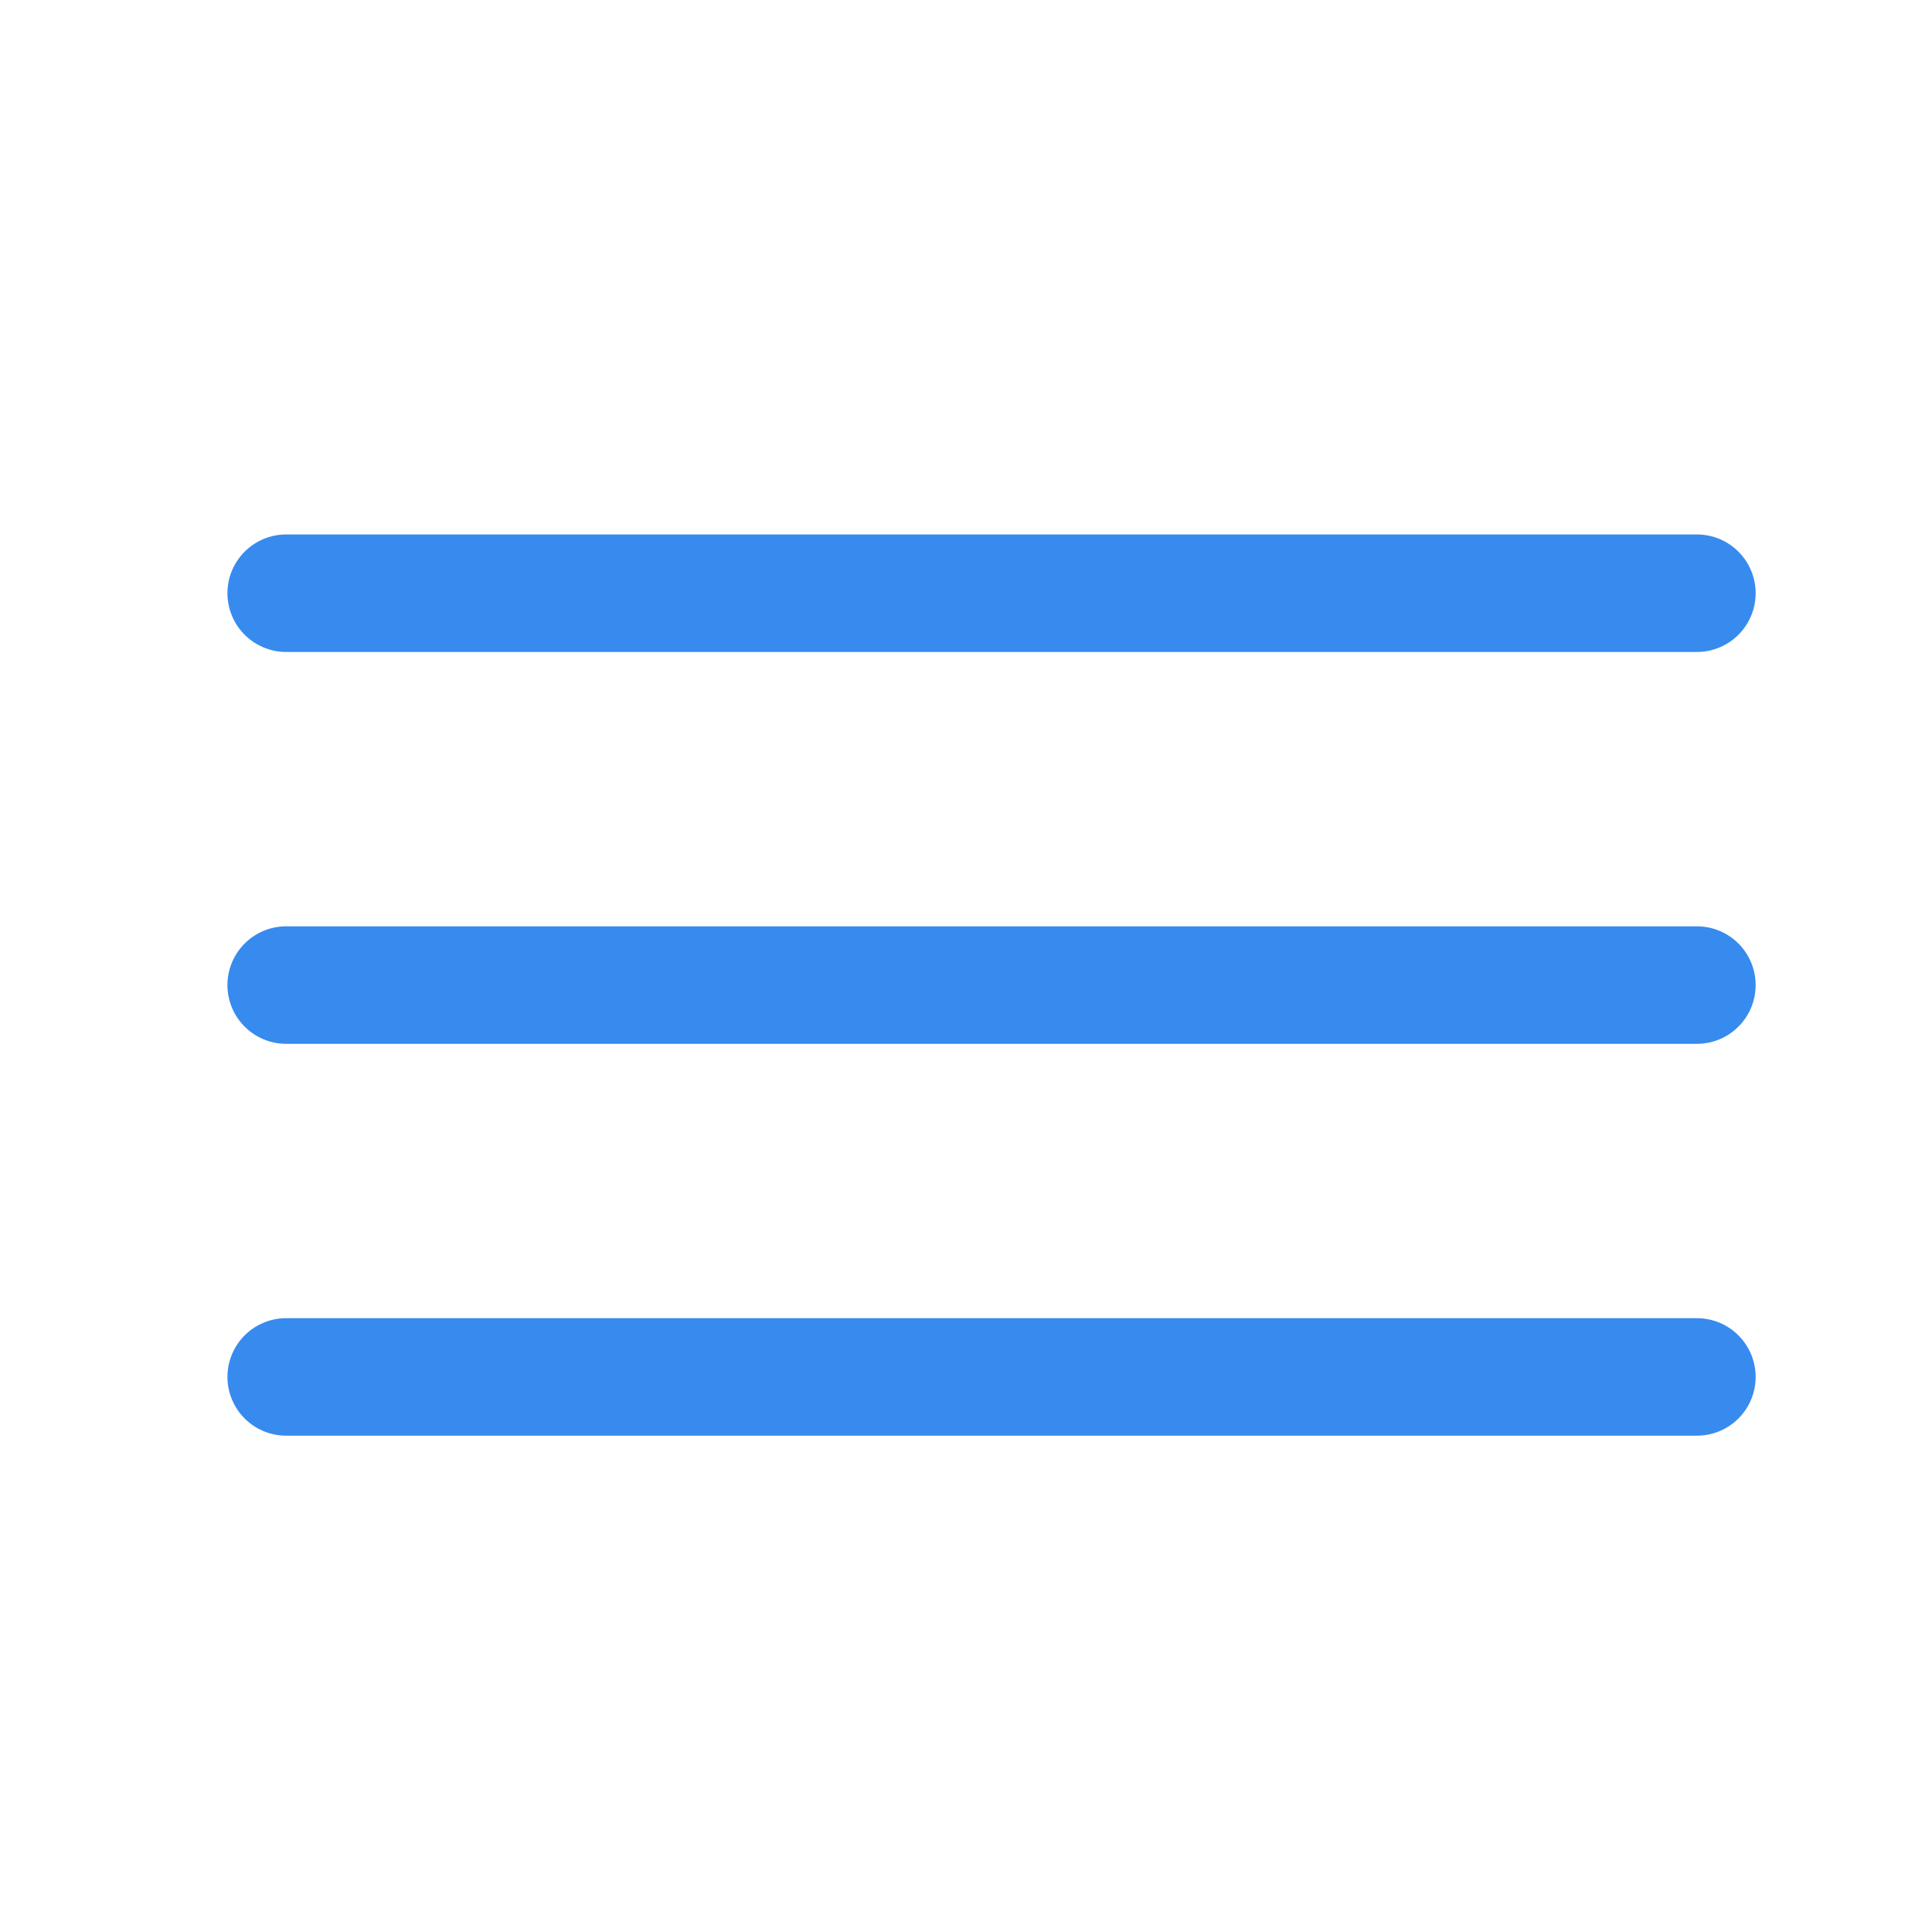
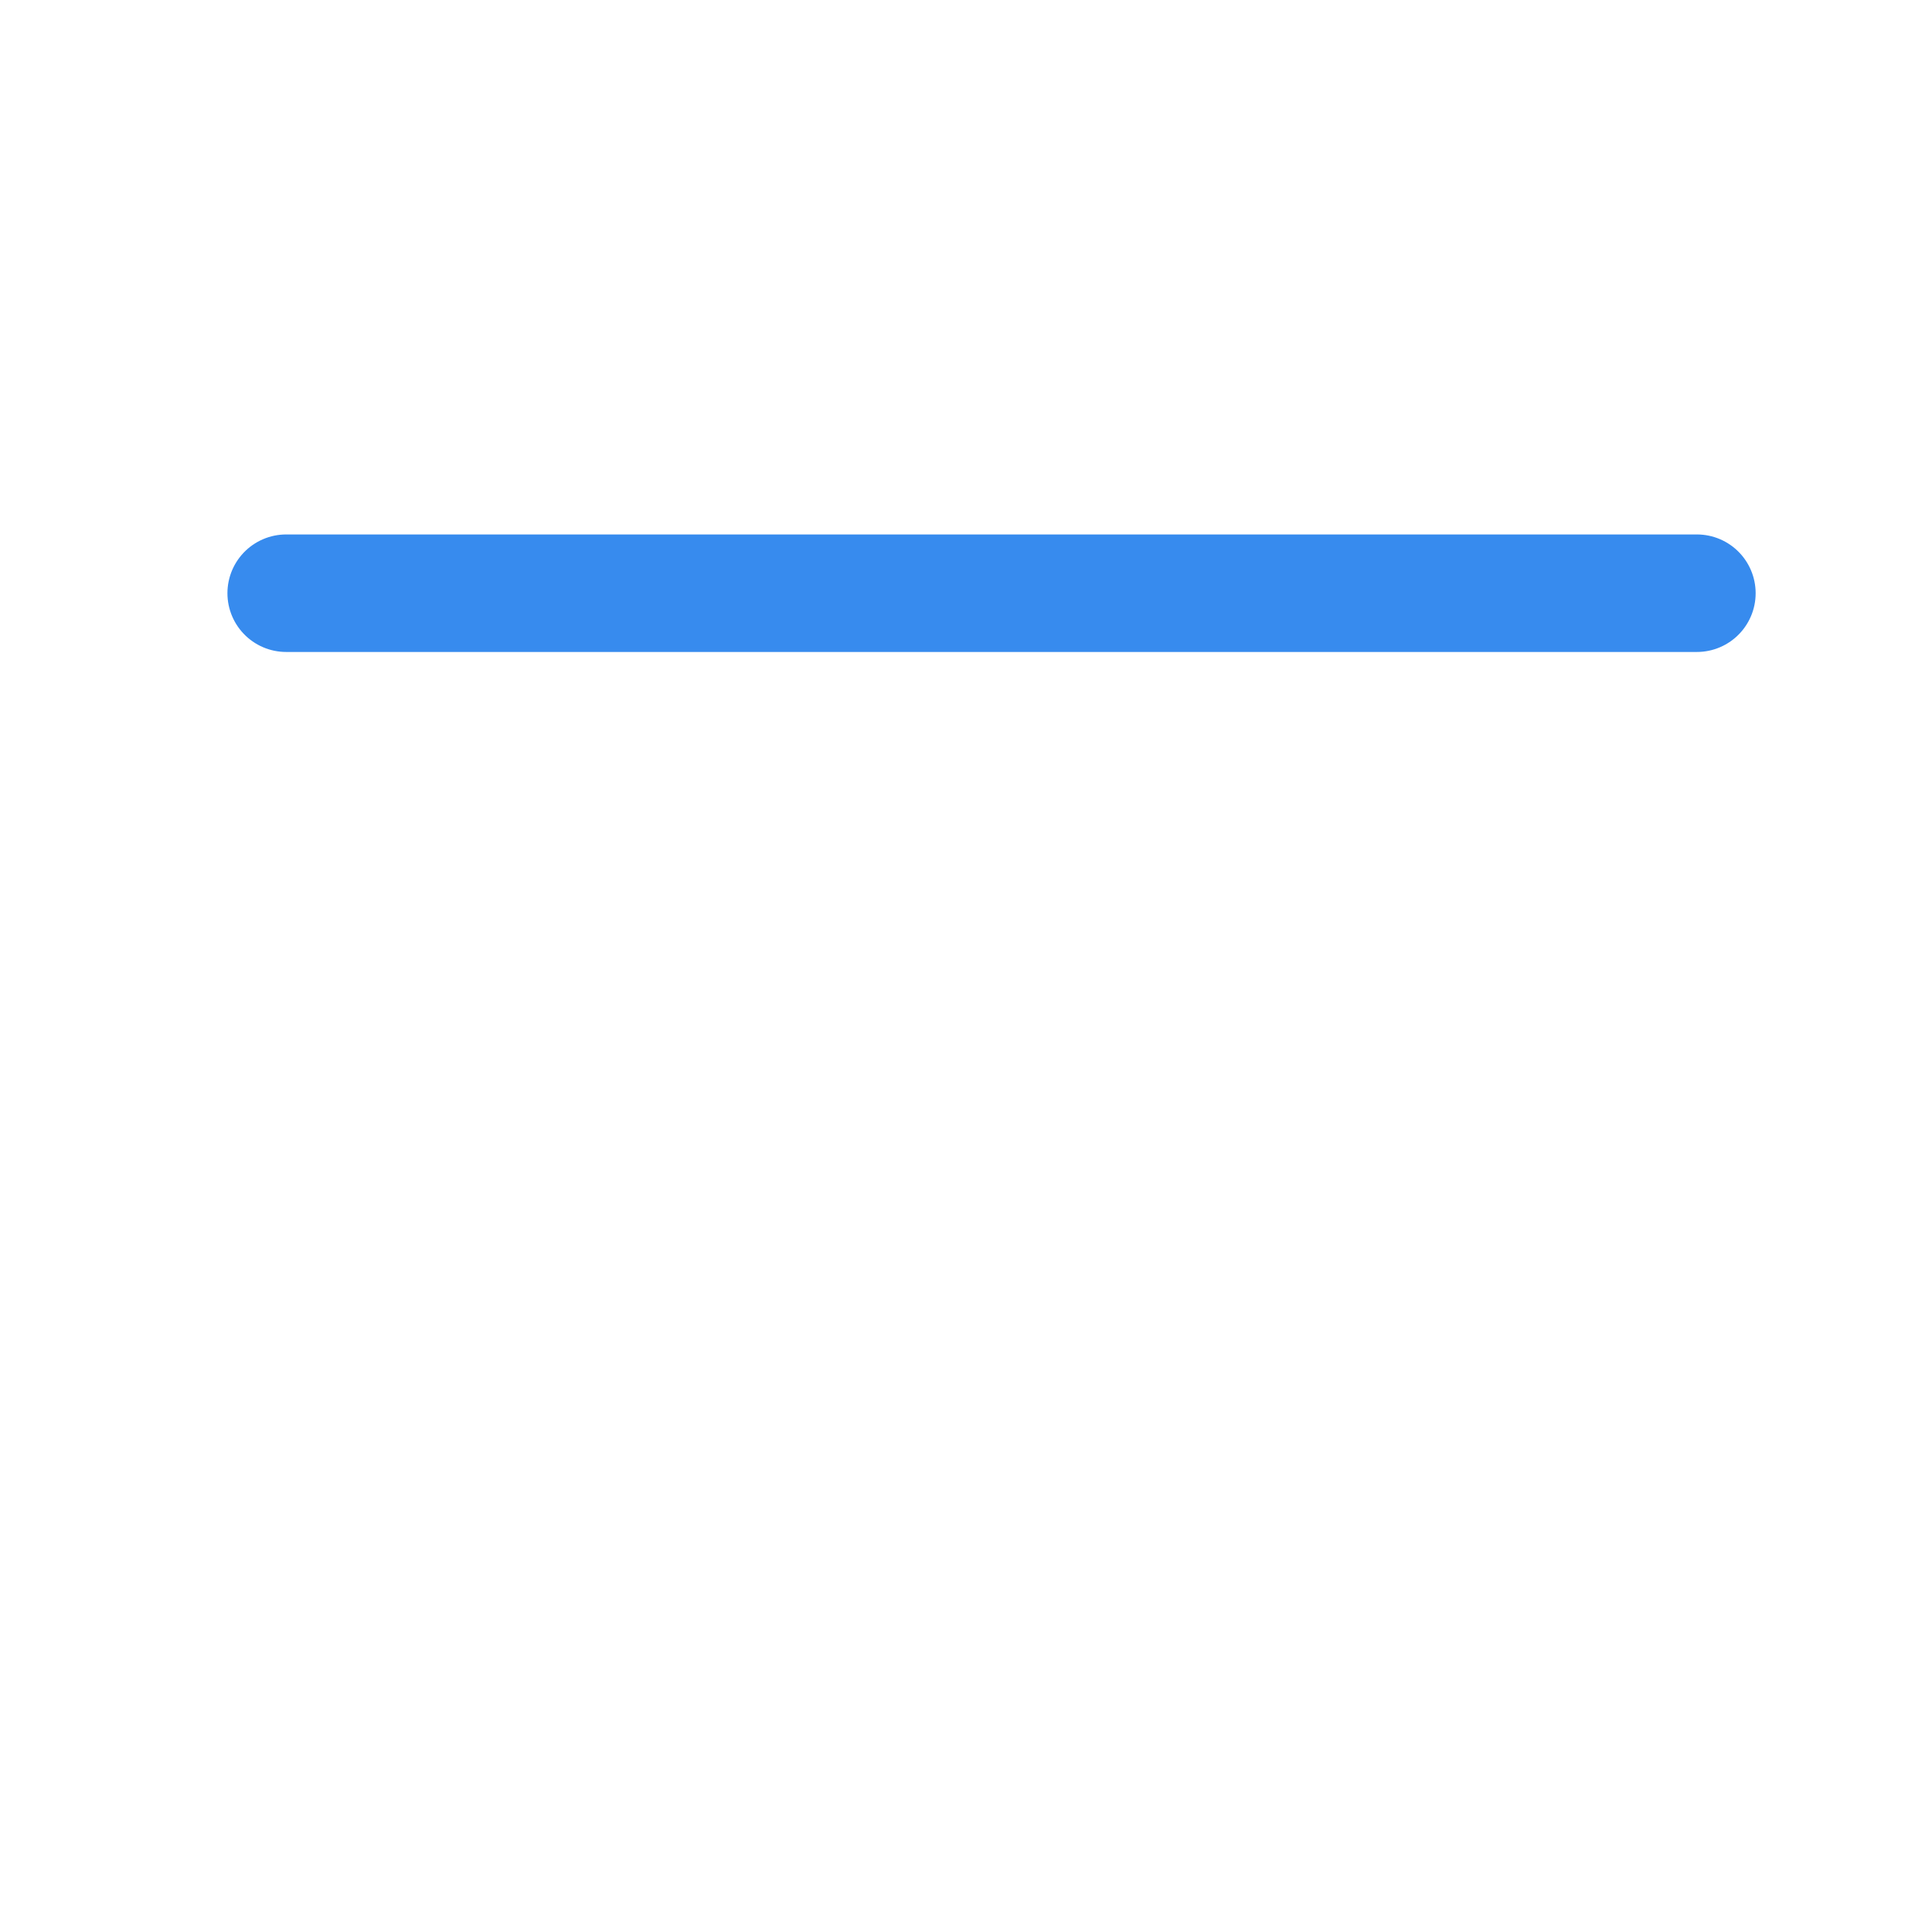
<svg xmlns="http://www.w3.org/2000/svg" width="23" height="23" viewBox="0 0 23 23" fill="none">
  <path d="M3.407 7.062H20.201" stroke="#378BEE" stroke-width="1.399" stroke-linecap="round" />
-   <path d="M3.407 11.727H20.201" stroke="#378BEE" stroke-width="1.399" stroke-linecap="round" />
-   <path d="M3.407 16.392H20.201" stroke="#378BEE" stroke-width="1.399" stroke-linecap="round" />
</svg>